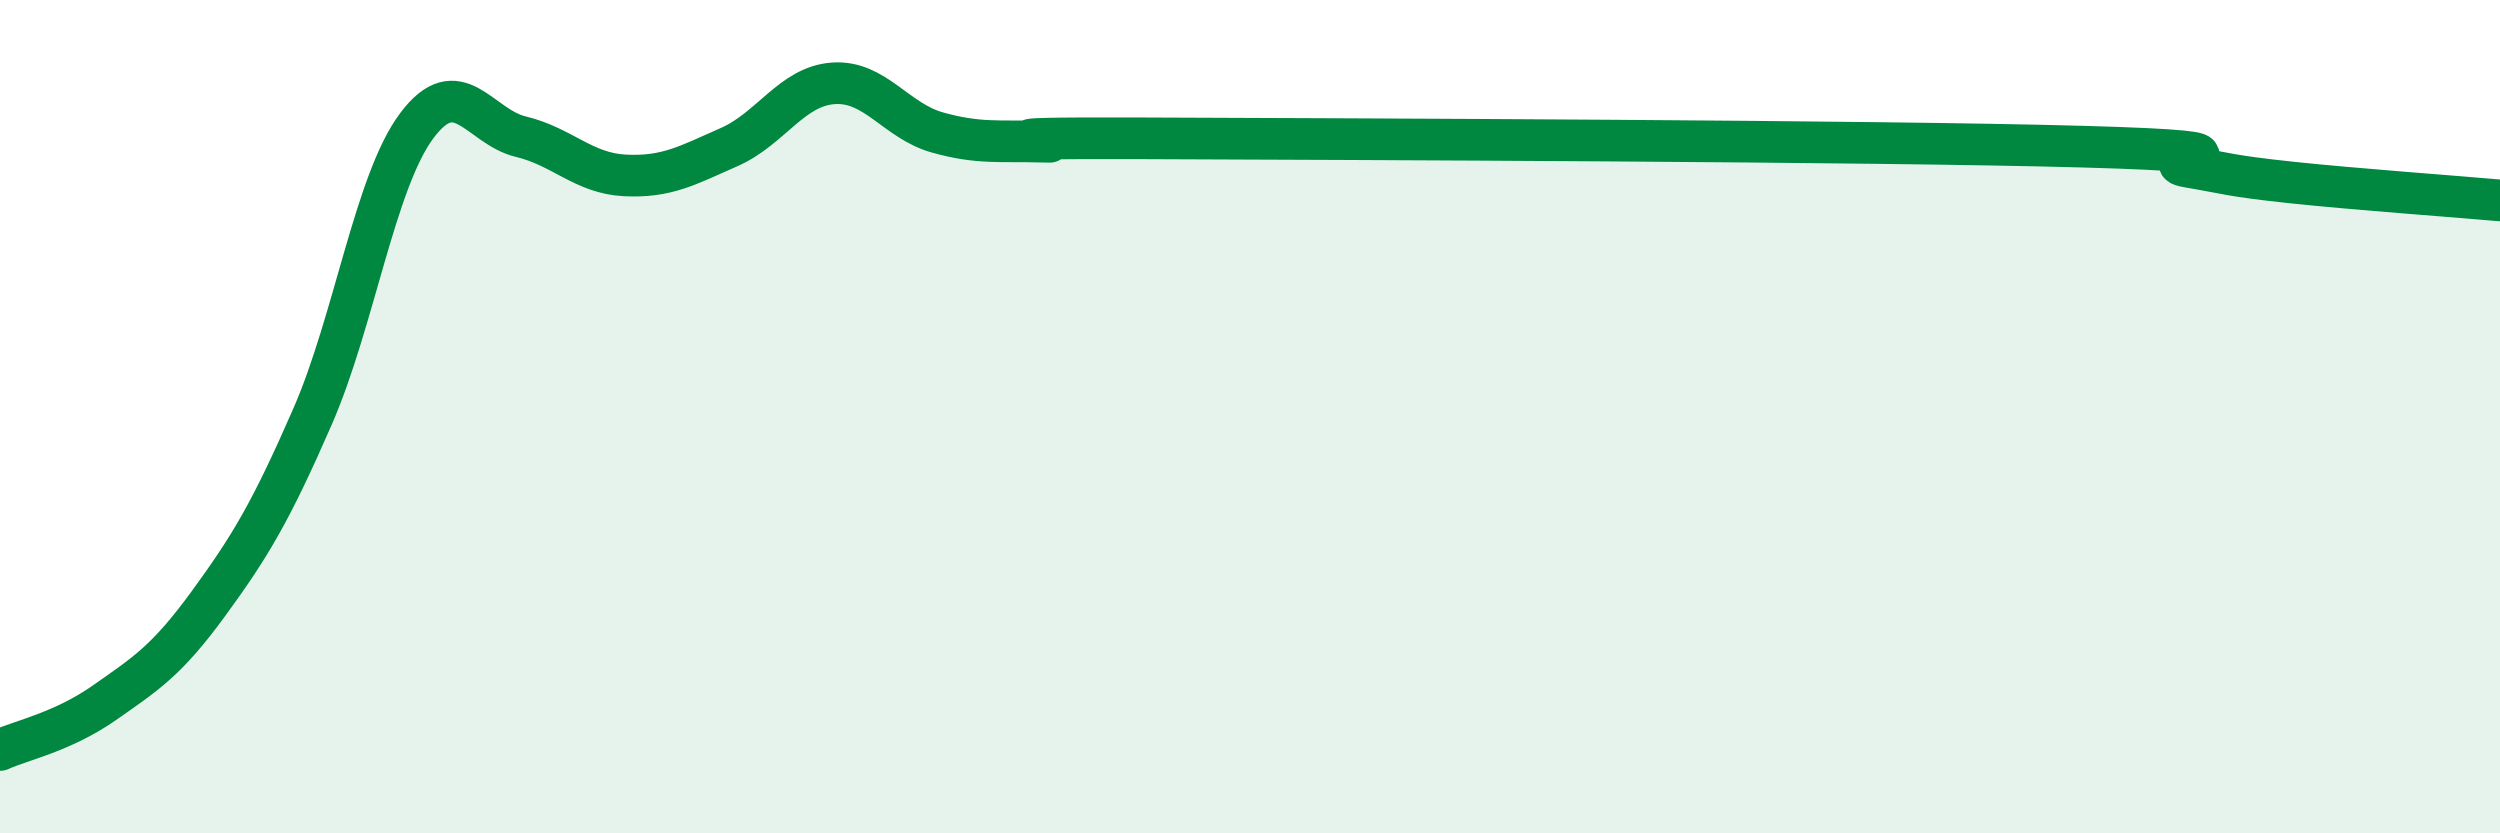
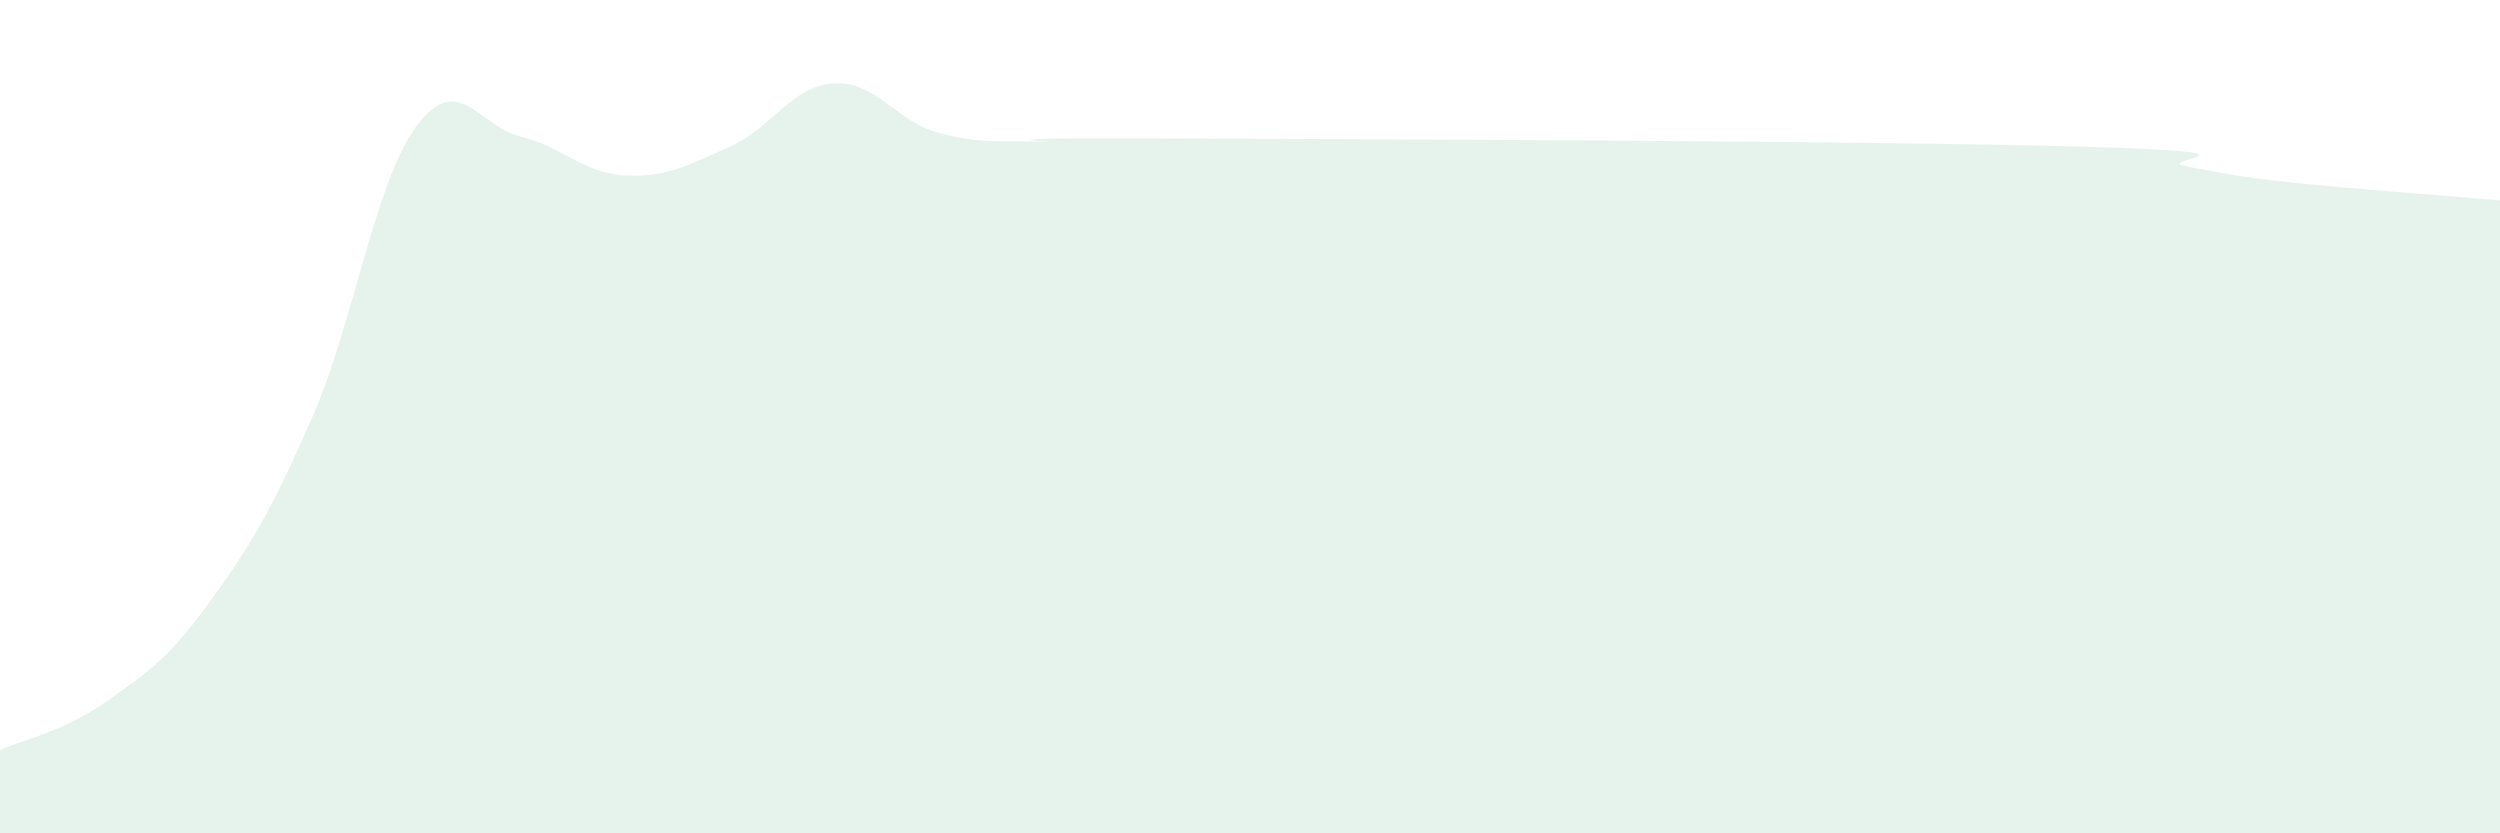
<svg xmlns="http://www.w3.org/2000/svg" width="60" height="20" viewBox="0 0 60 20">
  <path d="M 0,18 C 0.5,17.77 1.5,17.57 2.5,16.87 C 3.5,16.17 4,15.86 5,14.49 C 6,13.12 6.5,12.29 7.5,10 C 8.5,7.71 9,4.36 10,3.02 C 11,1.68 11.5,3.04 12.5,3.28 C 13.5,3.52 14,4.16 15,4.21 C 16,4.26 16.5,3.97 17.5,3.53 C 18.5,3.09 19,2.07 20,2 C 21,1.93 21.5,2.9 22.5,3.18 C 23.5,3.46 24,3.37 25,3.4 C 26,3.43 22.5,3.3 27.5,3.32 C 32.5,3.34 45,3.38 50,3.52 C 55,3.66 51.5,3.83 52.5,4 C 53.5,4.17 53.5,4.22 55,4.38 C 56.5,4.54 59,4.72 60,4.81L60 20L0 20Z" fill="#008740" opacity="0.1" stroke-linecap="round" stroke-linejoin="round" />
-   <path d="M 0,18 C 0.5,17.77 1.5,17.57 2.5,16.87 C 3.5,16.17 4,15.86 5,14.49 C 6,13.12 6.5,12.29 7.5,10 C 8.5,7.71 9,4.36 10,3.02 C 11,1.68 11.5,3.04 12.5,3.28 C 13.5,3.52 14,4.16 15,4.21 C 16,4.26 16.5,3.97 17.5,3.53 C 18.5,3.09 19,2.07 20,2 C 21,1.93 21.5,2.9 22.5,3.18 C 23.5,3.46 24,3.37 25,3.4 C 26,3.43 22.5,3.3 27.5,3.32 C 32.5,3.34 45,3.38 50,3.52 C 55,3.66 51.5,3.83 52.5,4 C 53.5,4.17 53.5,4.22 55,4.38 C 56.5,4.54 59,4.72 60,4.81" stroke="#008740" stroke-width="1" fill="none" stroke-linecap="round" stroke-linejoin="round" />
</svg>